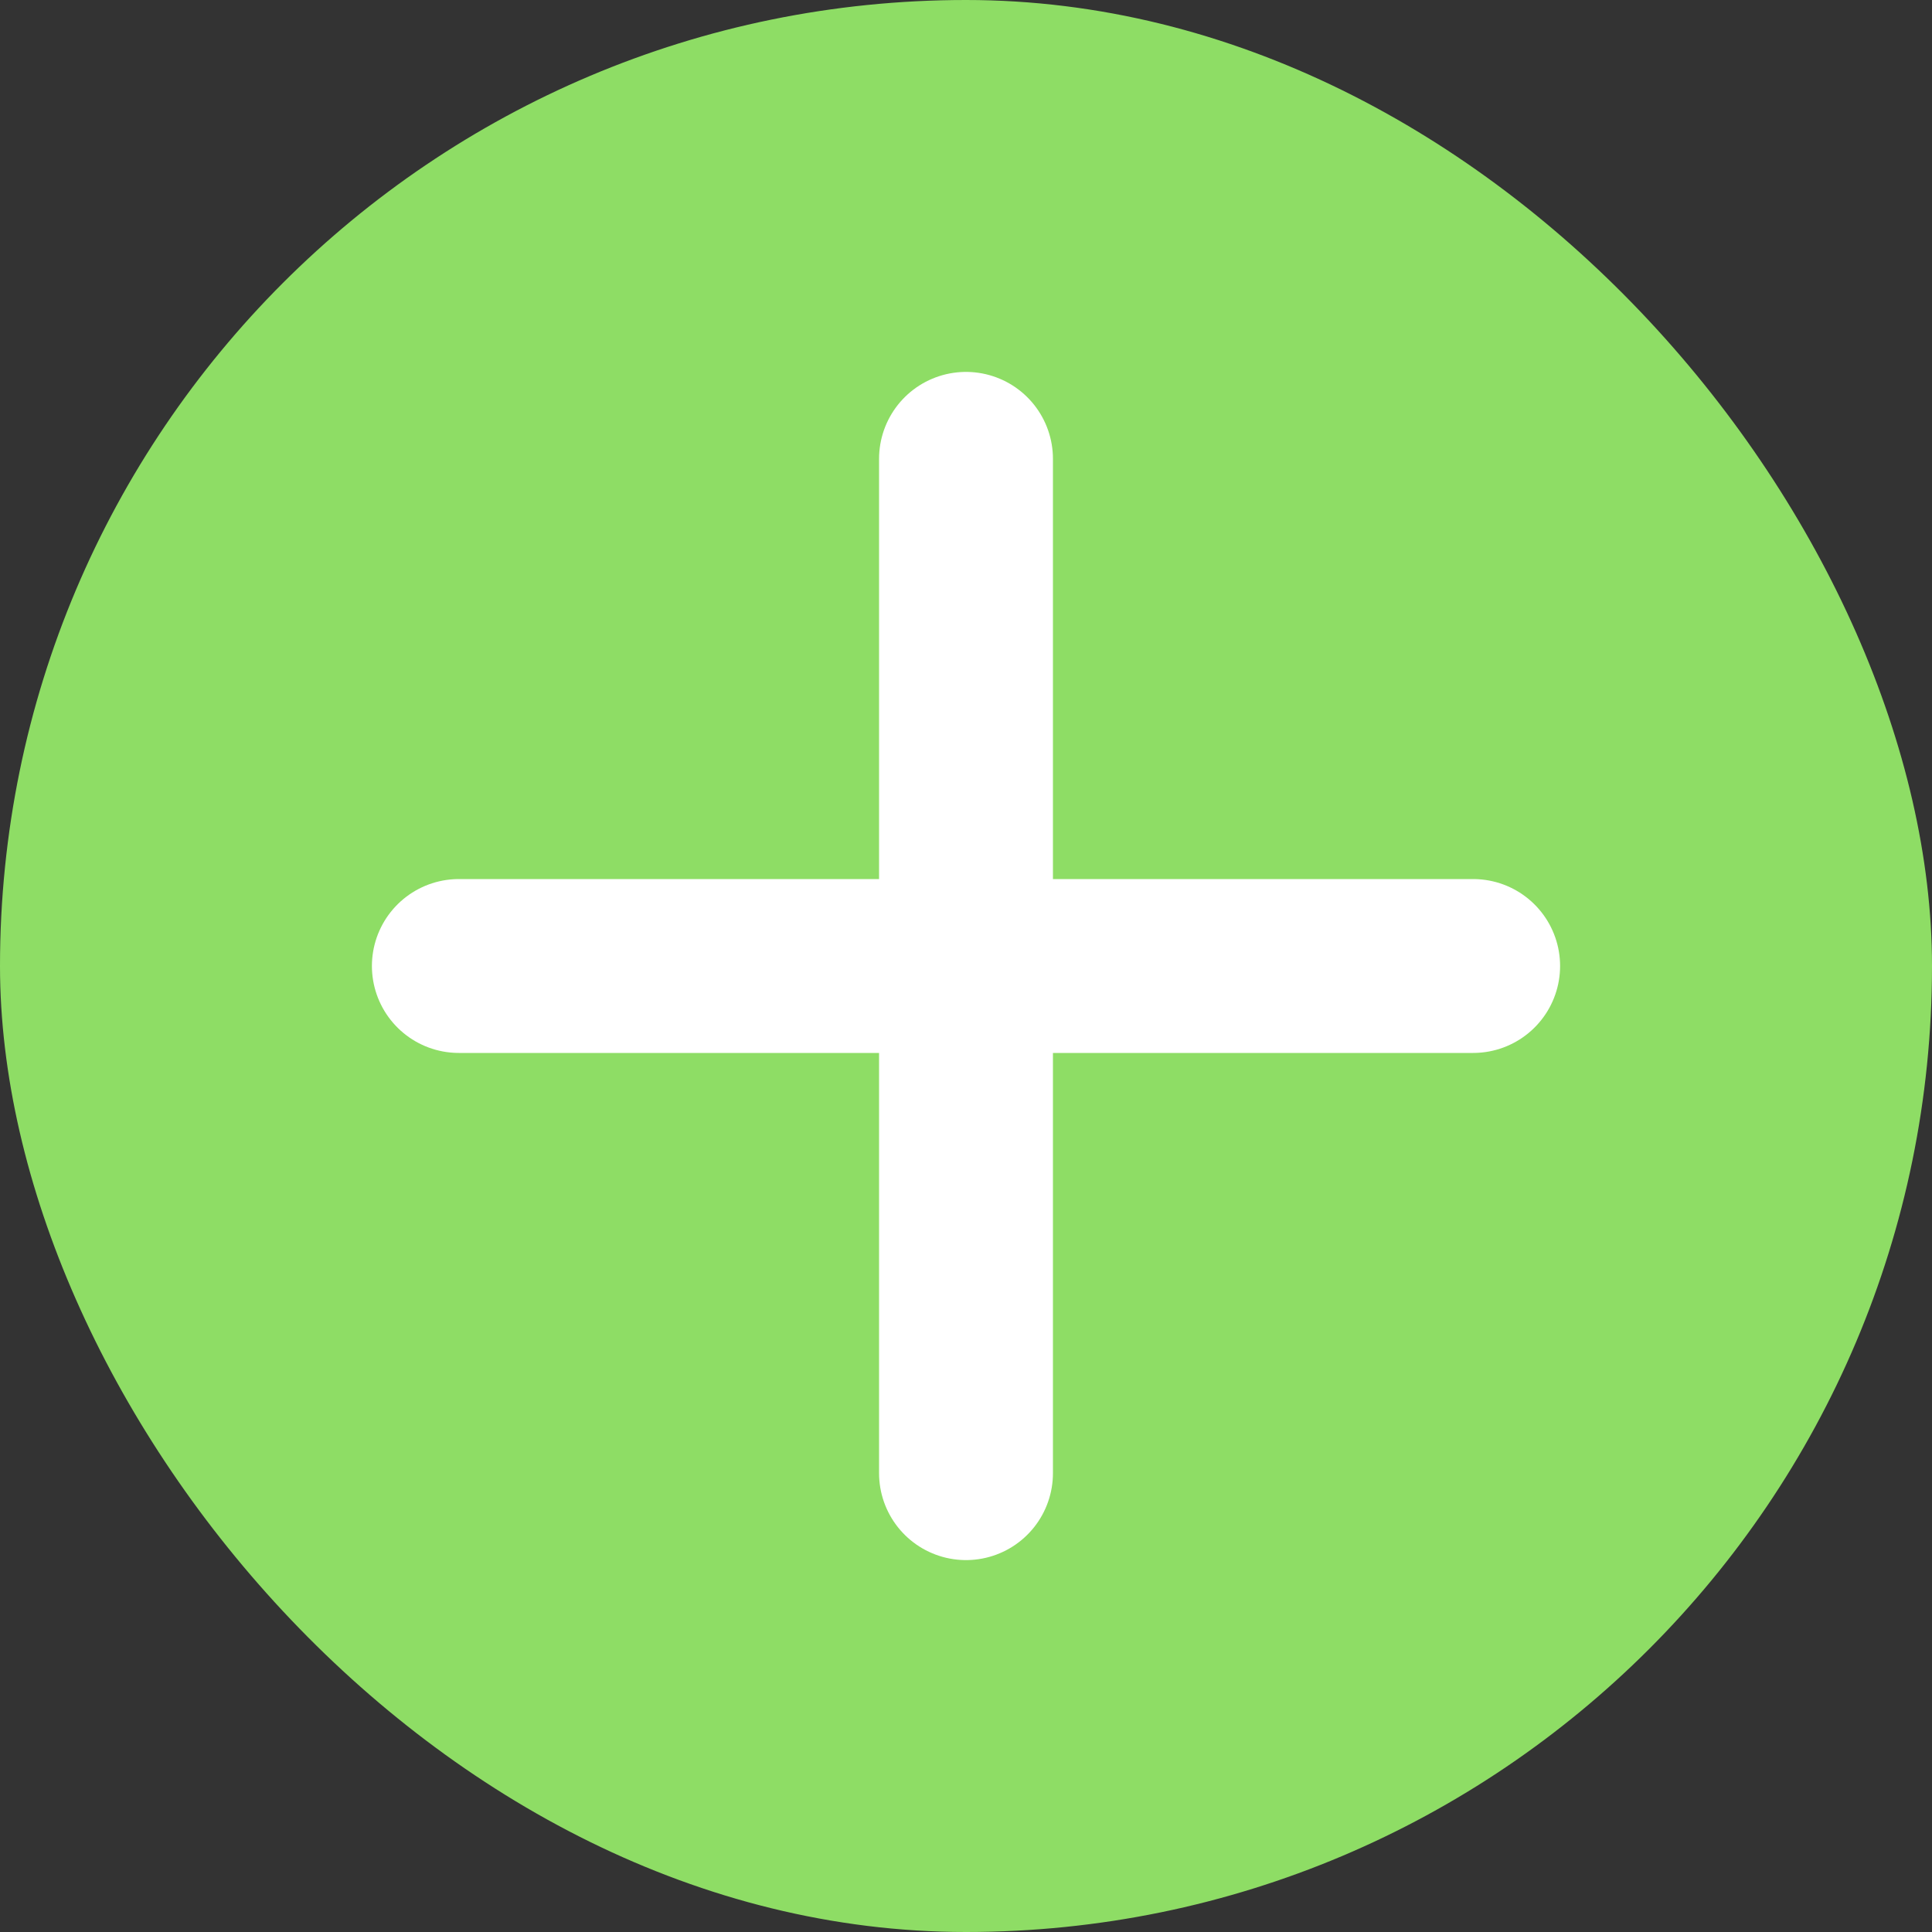
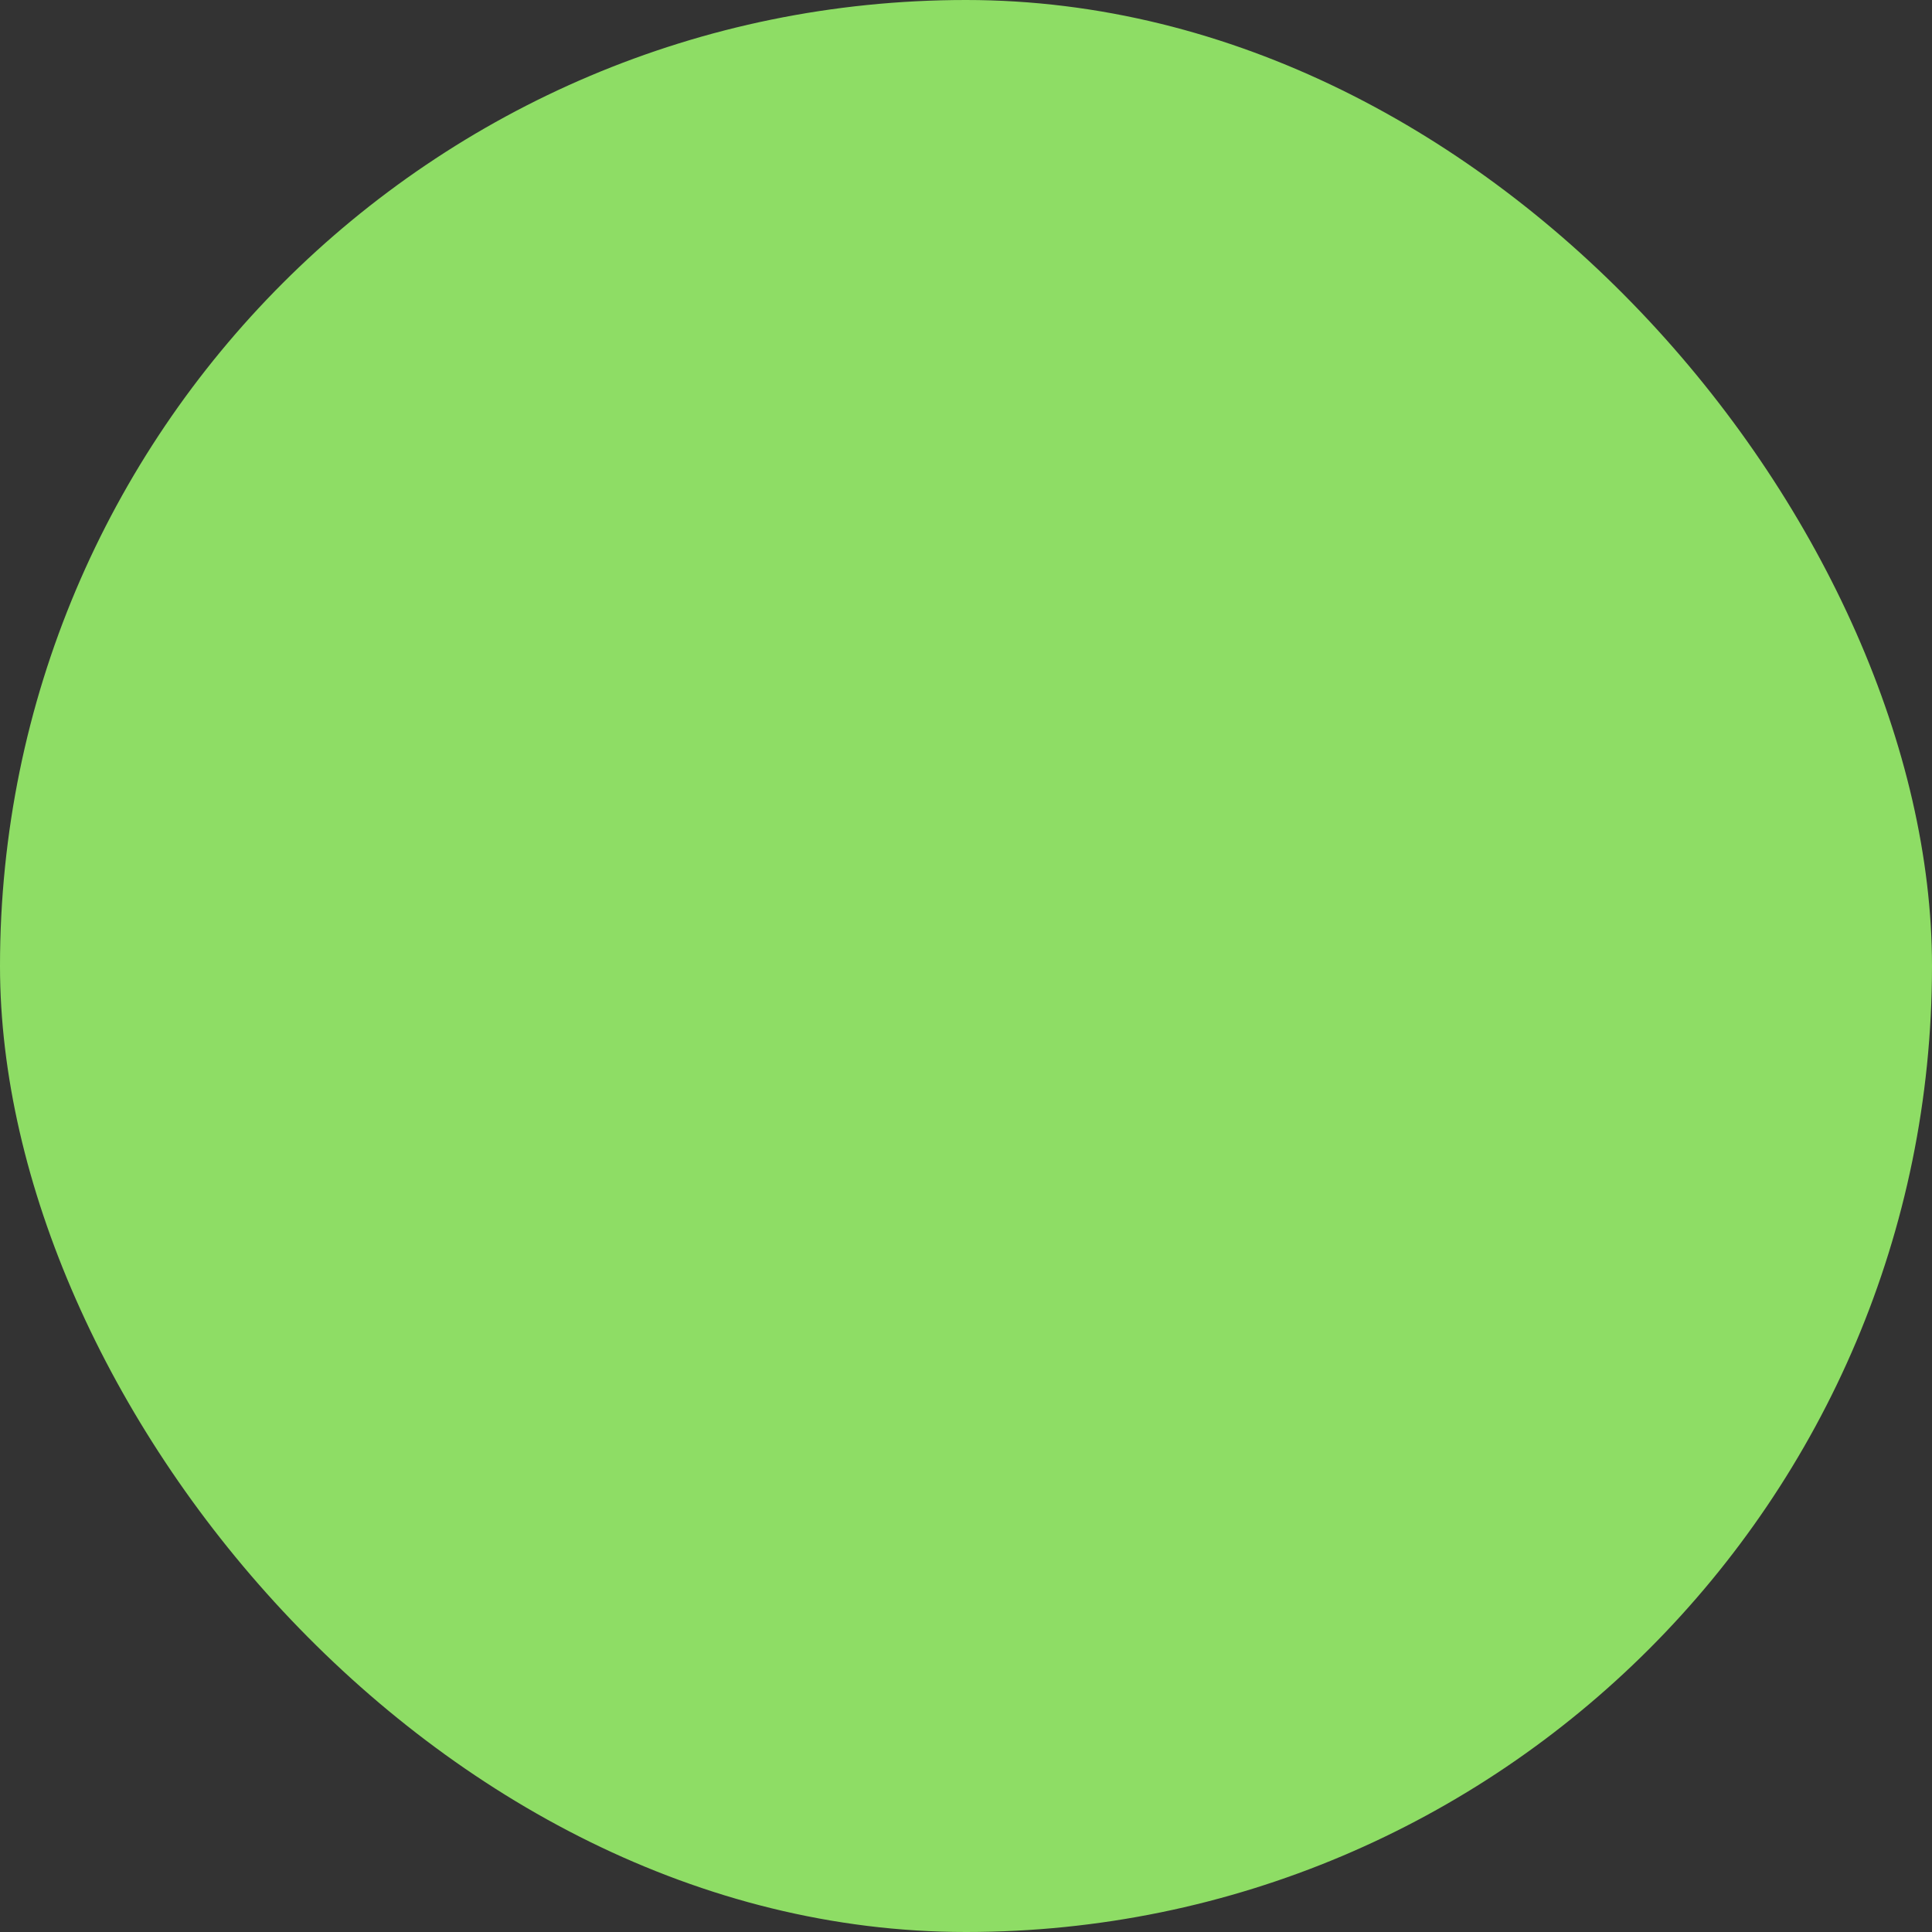
<svg xmlns="http://www.w3.org/2000/svg" width="20" height="20" viewBox="0 0 20 20" fill="none">
  <rect x="0" y="0" width="20" height="20" fill="#333333" stroke="none" />
  <rect width="20" height="20" rx="10" fill="#8EDD65" />
-   <path d="M10 4.75V10M10 15.25V10M10 10H15.25M10 10H4.75" stroke="white" stroke-width="1.8" stroke-linecap="round" stroke-linejoin="round" />
</svg>